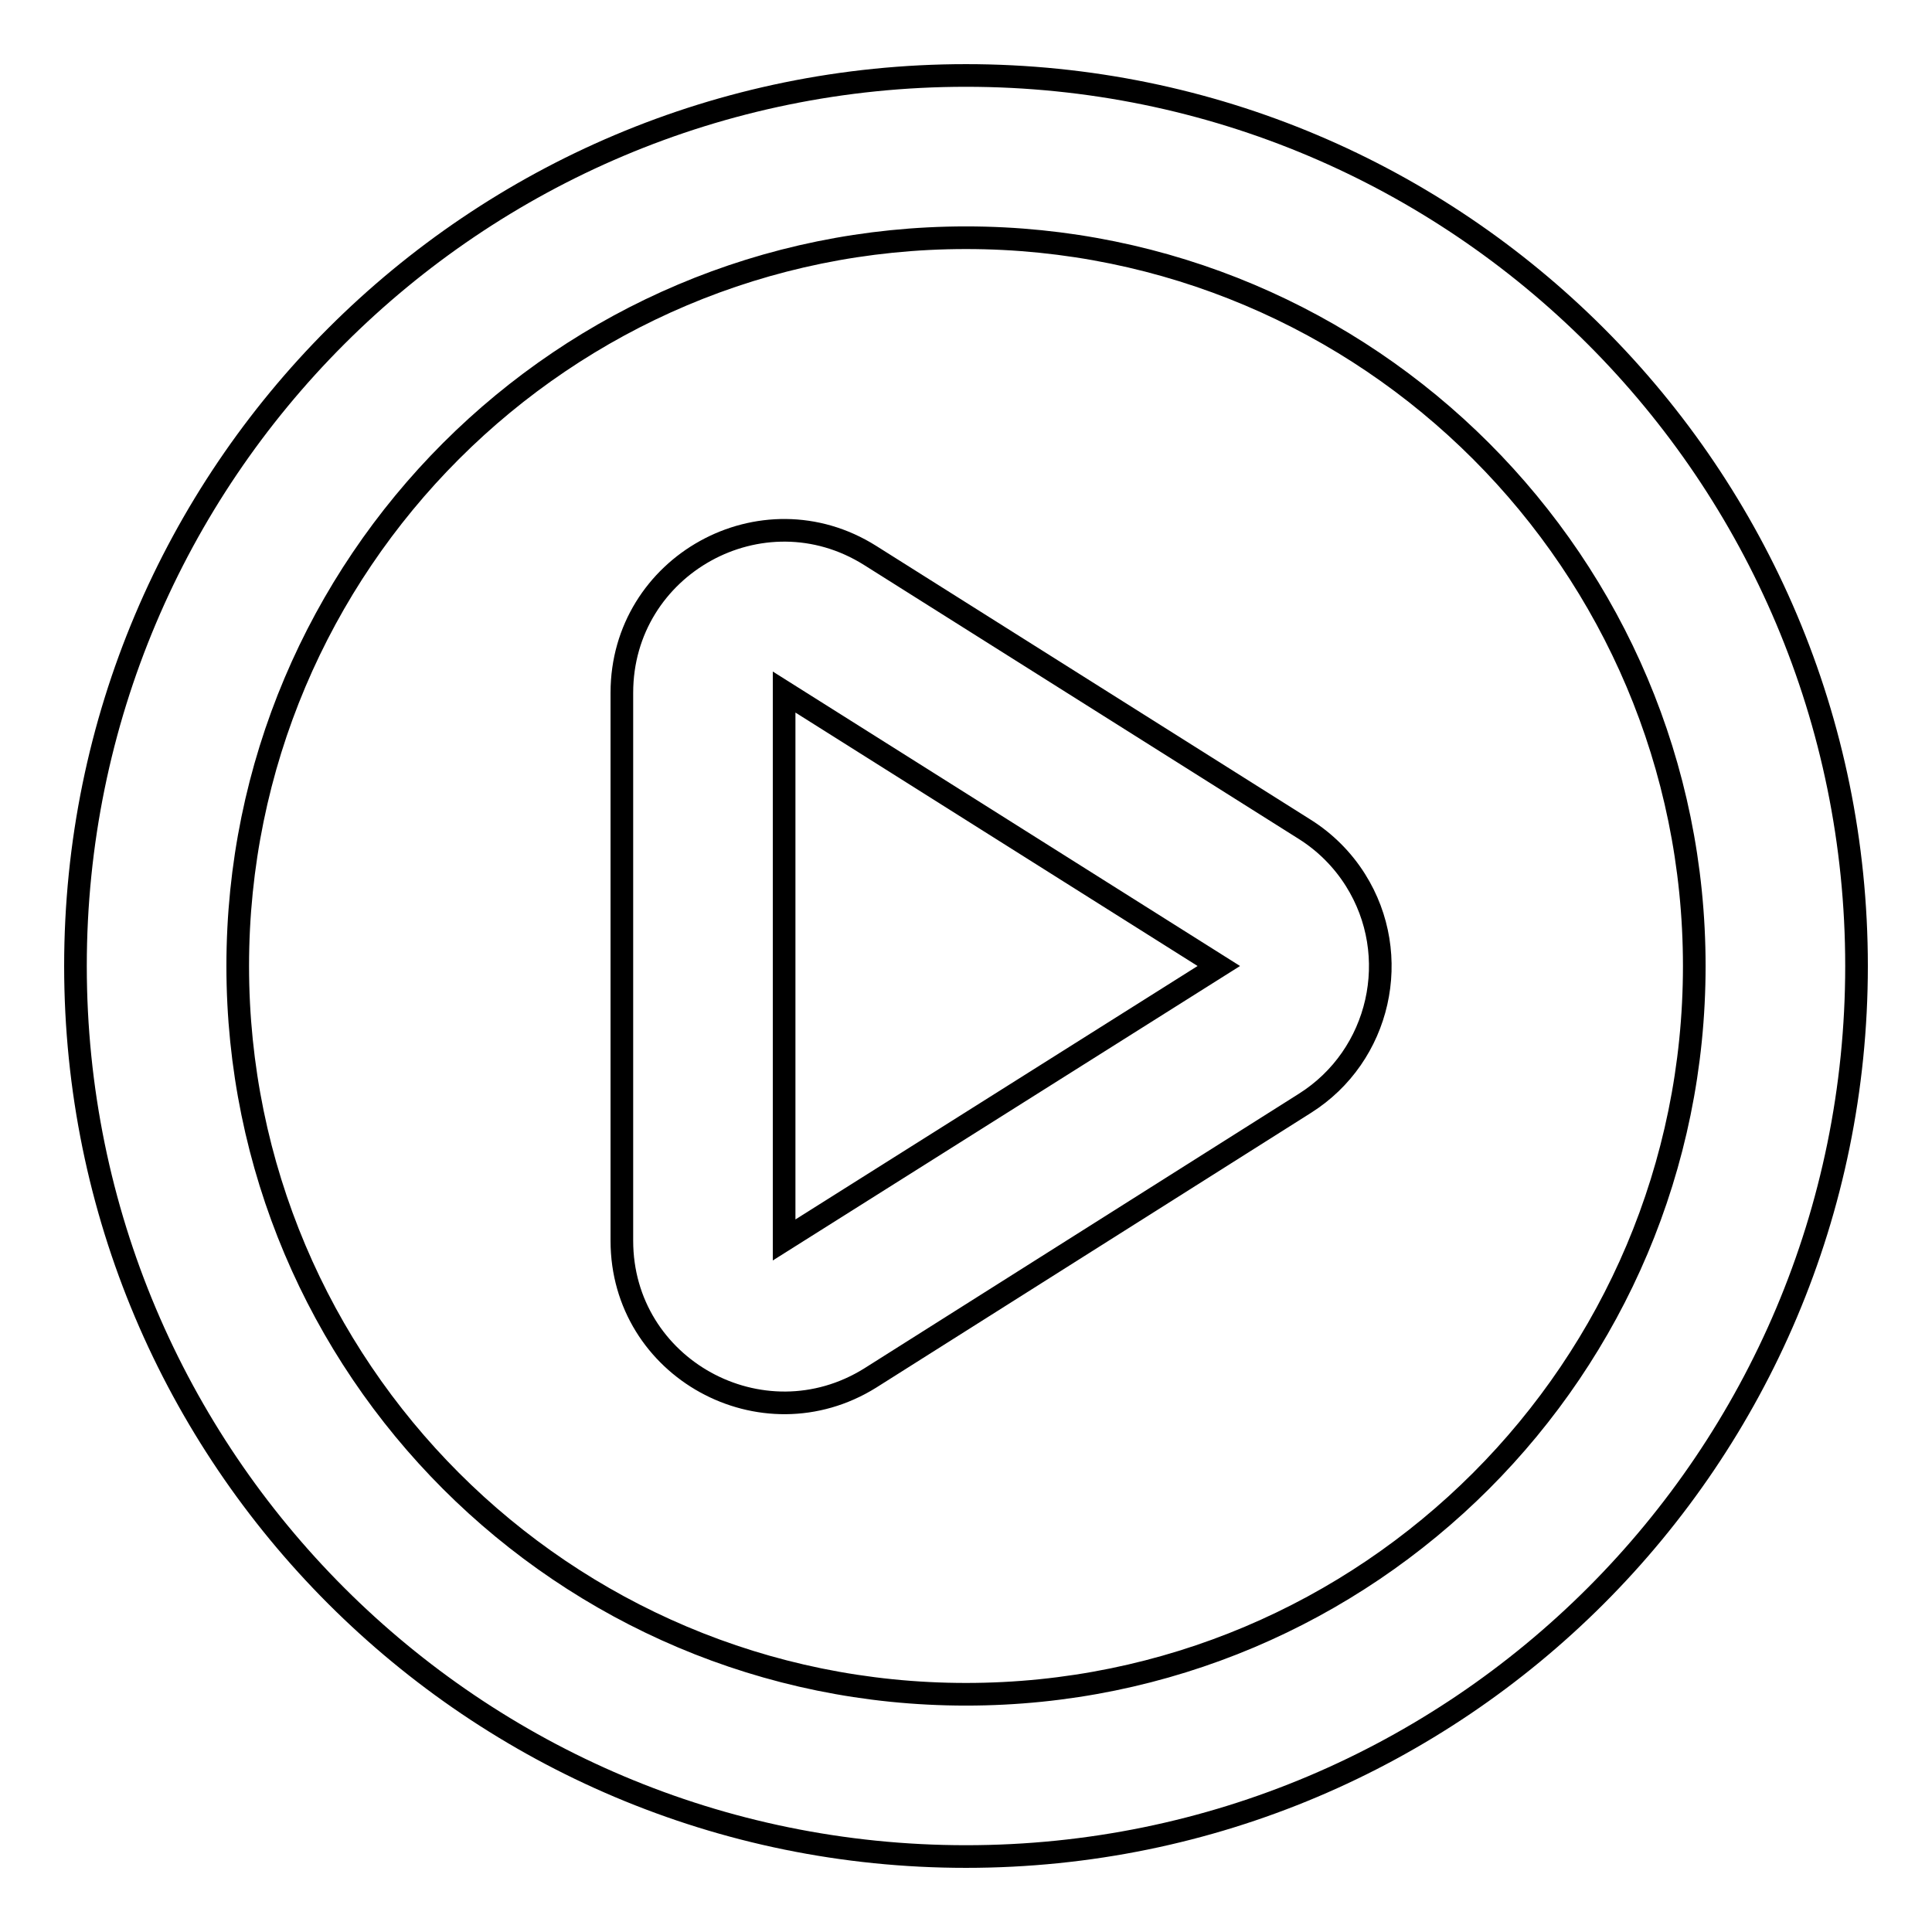
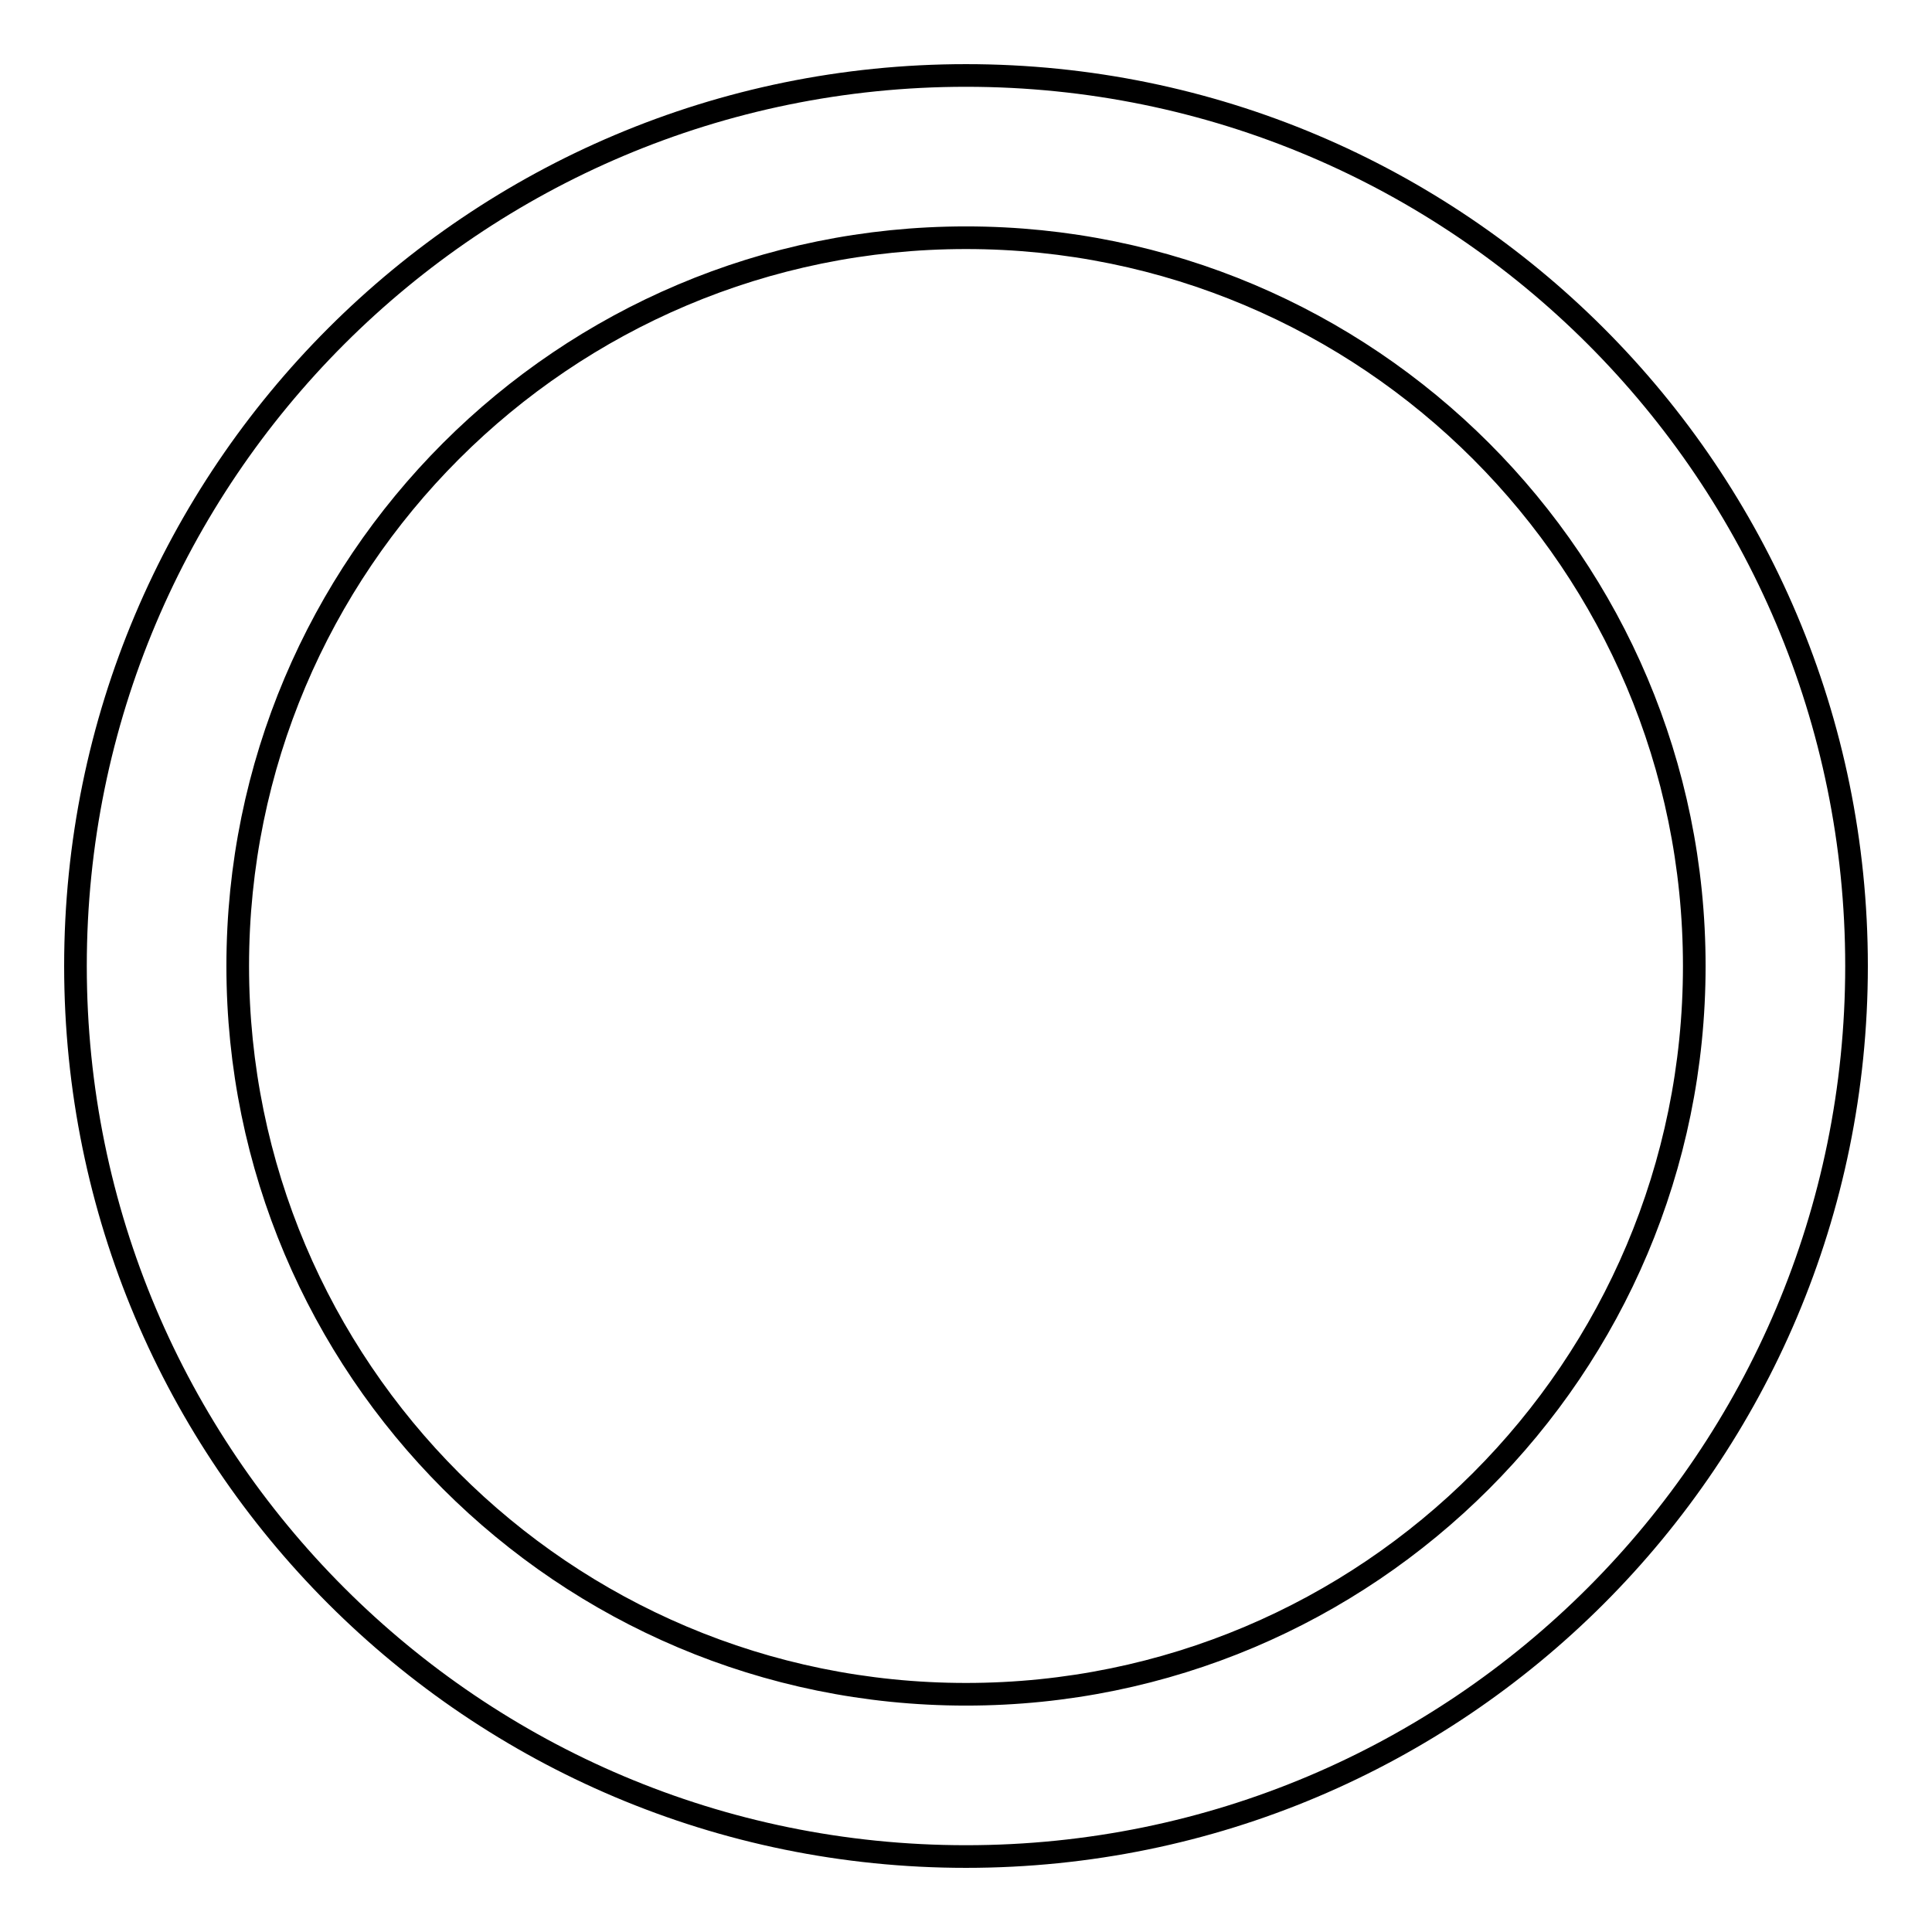
<svg xmlns="http://www.w3.org/2000/svg" version="1.1" x="0px" y="0px" viewBox="0 0 256 256" enable-background="new 0 0 256 256" xml:space="preserve">
  <g>
    <path stroke-width="3" fill-opacity="0" stroke="#000000" d="M128,31.5c-53.3,0-96.5,43.2-96.5,96.5c0,53.3,43.2,96.5,96.5,96.5c53.3,0,96.5-43.2,96.5-96.5 C224.5,74.7,181.3,31.5,128,31.5z M10,128C10,62.8,62.8,10,128,10s118,52.8,118,118s-52.8,118-118,118S10,193.2,10,128z" />
-     <path stroke-width="3" fill-opacity="0" stroke="#000000" d="M172.9,146.2c10-6.3,13-19.6,6.7-29.6c-1.7-2.7-4-5-6.7-6.7l-57.6-36.3c-14.3-9-32.9,1.3-32.9,18.2v72.6 c0,16.9,18.6,27.1,32.9,18.2L172.9,146.2L172.9,146.2z M161.5,128l-57.6,36.3V91.7L161.5,128L161.5,128z" />
  </g>
</svg>